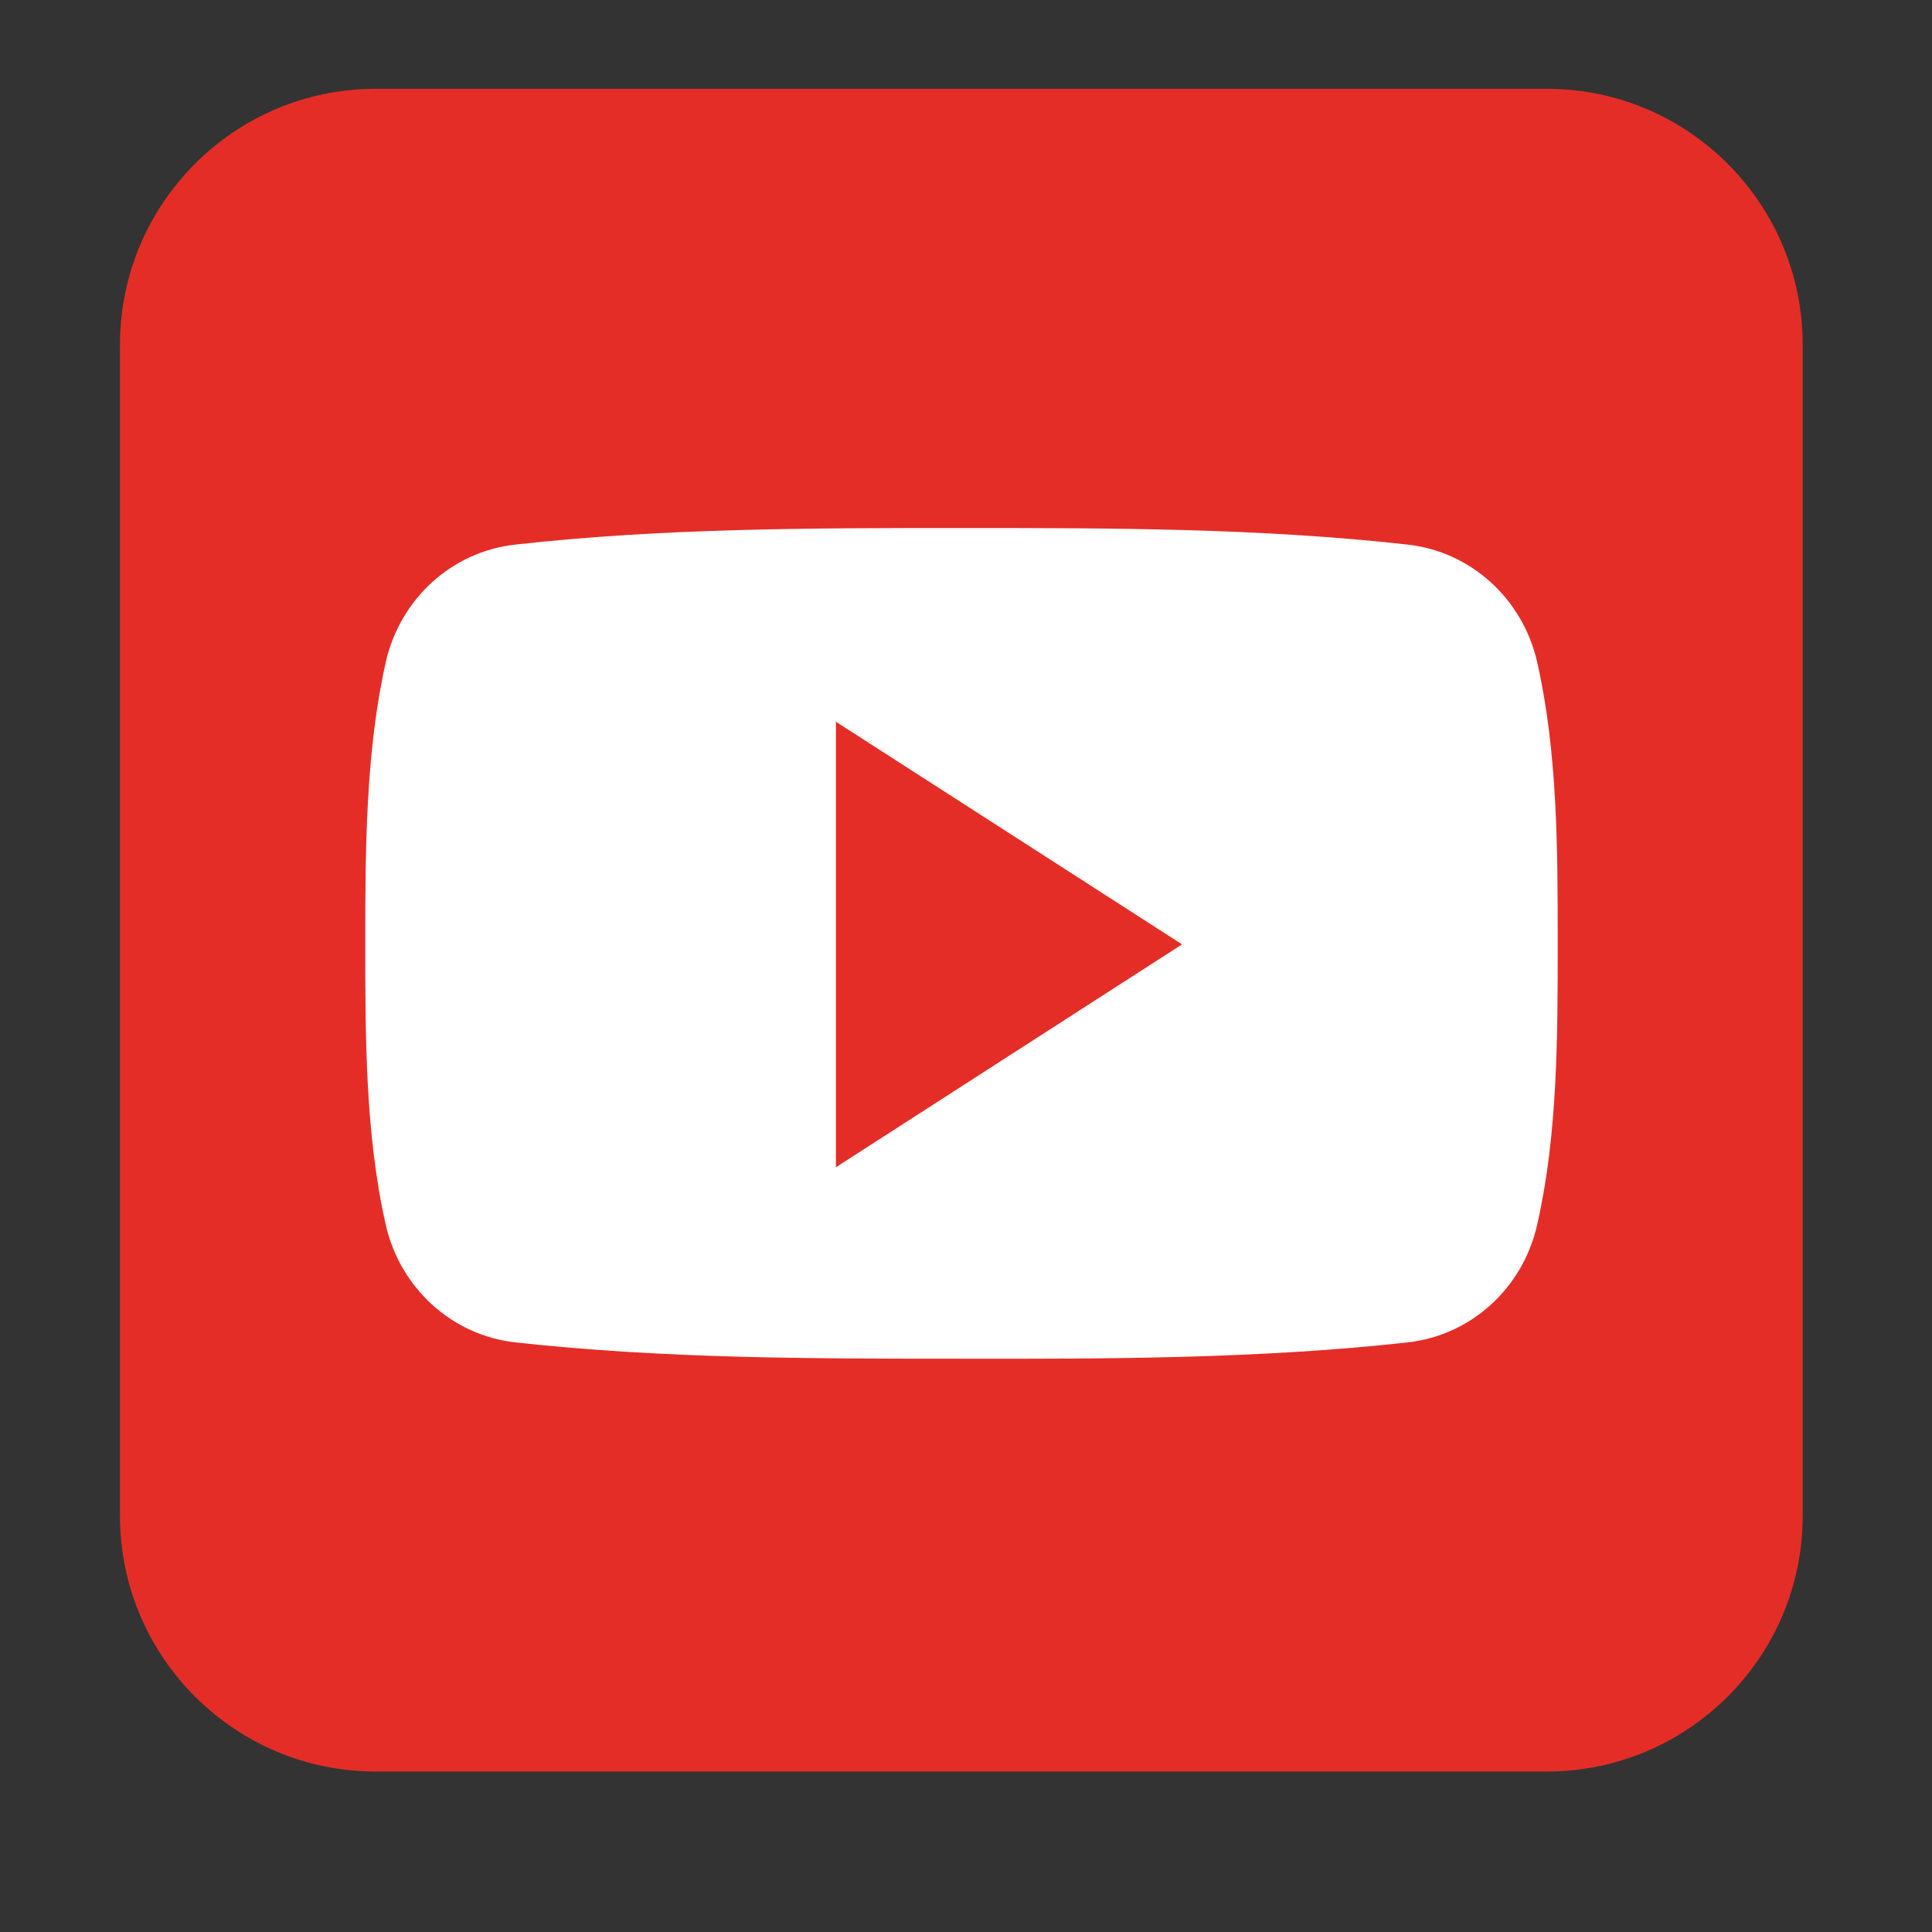
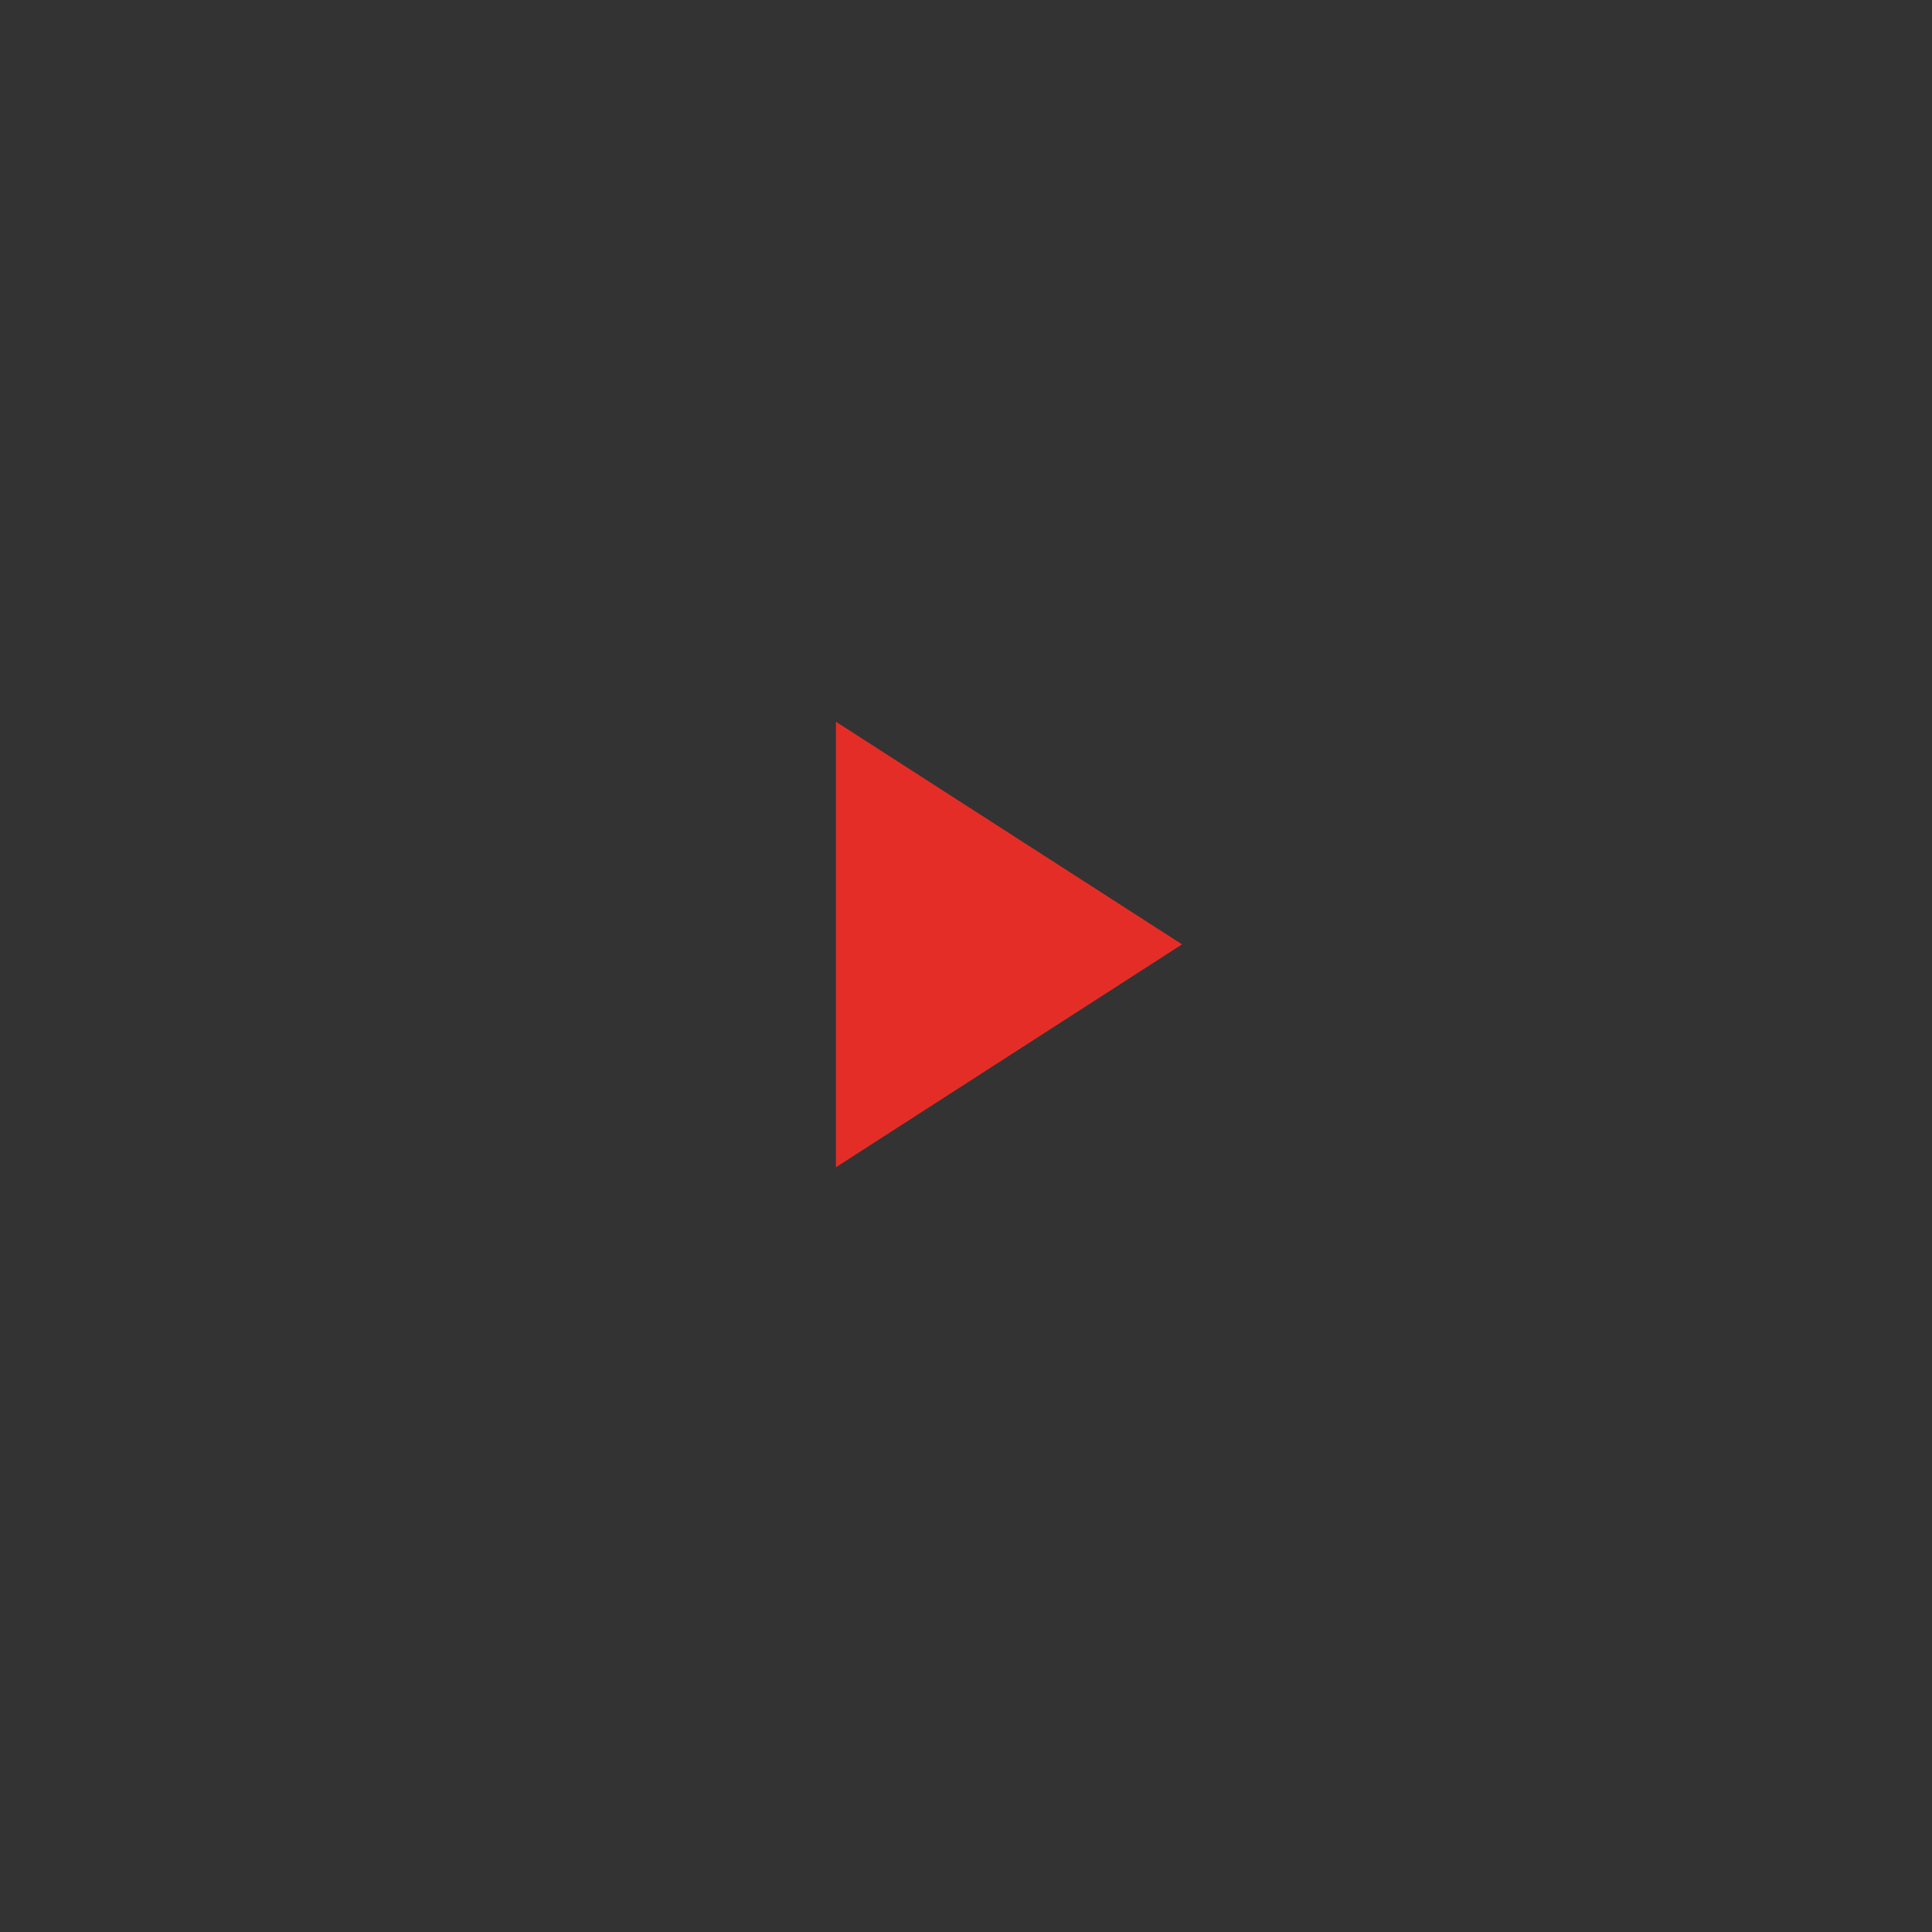
<svg xmlns="http://www.w3.org/2000/svg" width="40" zoomAndPan="magnify" viewBox="0 0 30 30" height="40" preserveAspectRatio="xMidYMid meet" version="1.2">
  <rect x="0" y="0" width="30" height="30" fill="#333333" stroke="none" />
  <defs>
    <clipPath id="d175432f8e">
-       <path d="M 1.863 1.379 L 27.992 1.379 L 27.992 27.508 L 1.863 27.508 Z M 1.863 1.379 " />
-     </clipPath>
+       </clipPath>
  </defs>
  <g id="71dddfd591">
    <g clip-rule="nonzero" clip-path="url(#d175432f8e)">
-       <path style=" stroke:none;fill-rule:nonzero;fill:#e52d27;fill-opacity:1;" d="M 27.992 23.539 C 27.992 25.727 26.211 27.508 24.02 27.508 L 5.832 27.508 C 3.645 27.508 1.863 25.727 1.863 23.539 L 1.863 5.352 C 1.863 3.16 3.645 1.379 5.832 1.379 L 24.02 1.379 C 26.211 1.379 27.992 3.16 27.992 5.352 Z M 27.992 23.539 " />
-     </g>
-     <path style=" stroke:none;fill-rule:nonzero;fill:#ffffff;fill-opacity:1;" d="M 24.188 14.648 C 24.188 16.094 24.188 17.625 23.867 19.027 C 23.641 20.012 22.836 20.734 21.863 20.844 C 19.57 21.098 17.242 21.102 14.93 21.098 C 12.613 21.098 10.297 21.098 7.996 20.844 C 7.027 20.734 6.219 20.012 5.992 19.027 C 5.672 17.625 5.672 16.094 5.672 14.648 C 5.672 13.207 5.676 11.676 5.992 10.273 C 6.219 9.289 7.023 8.566 7.996 8.457 C 10.297 8.199 12.617 8.199 14.93 8.199 C 17.242 8.199 19.562 8.199 21.863 8.457 C 22.832 8.566 23.641 9.289 23.867 10.273 C 24.188 11.676 24.188 13.207 24.188 14.648 Z M 24.188 14.648 " />
+       </g>
    <path style=" stroke:none;fill-rule:nonzero;fill:#e52d27;fill-opacity:1;" d="M 12.98 11.207 L 12.98 18.125 L 18.355 14.664 Z M 12.98 11.207 " />
  </g>
</svg>